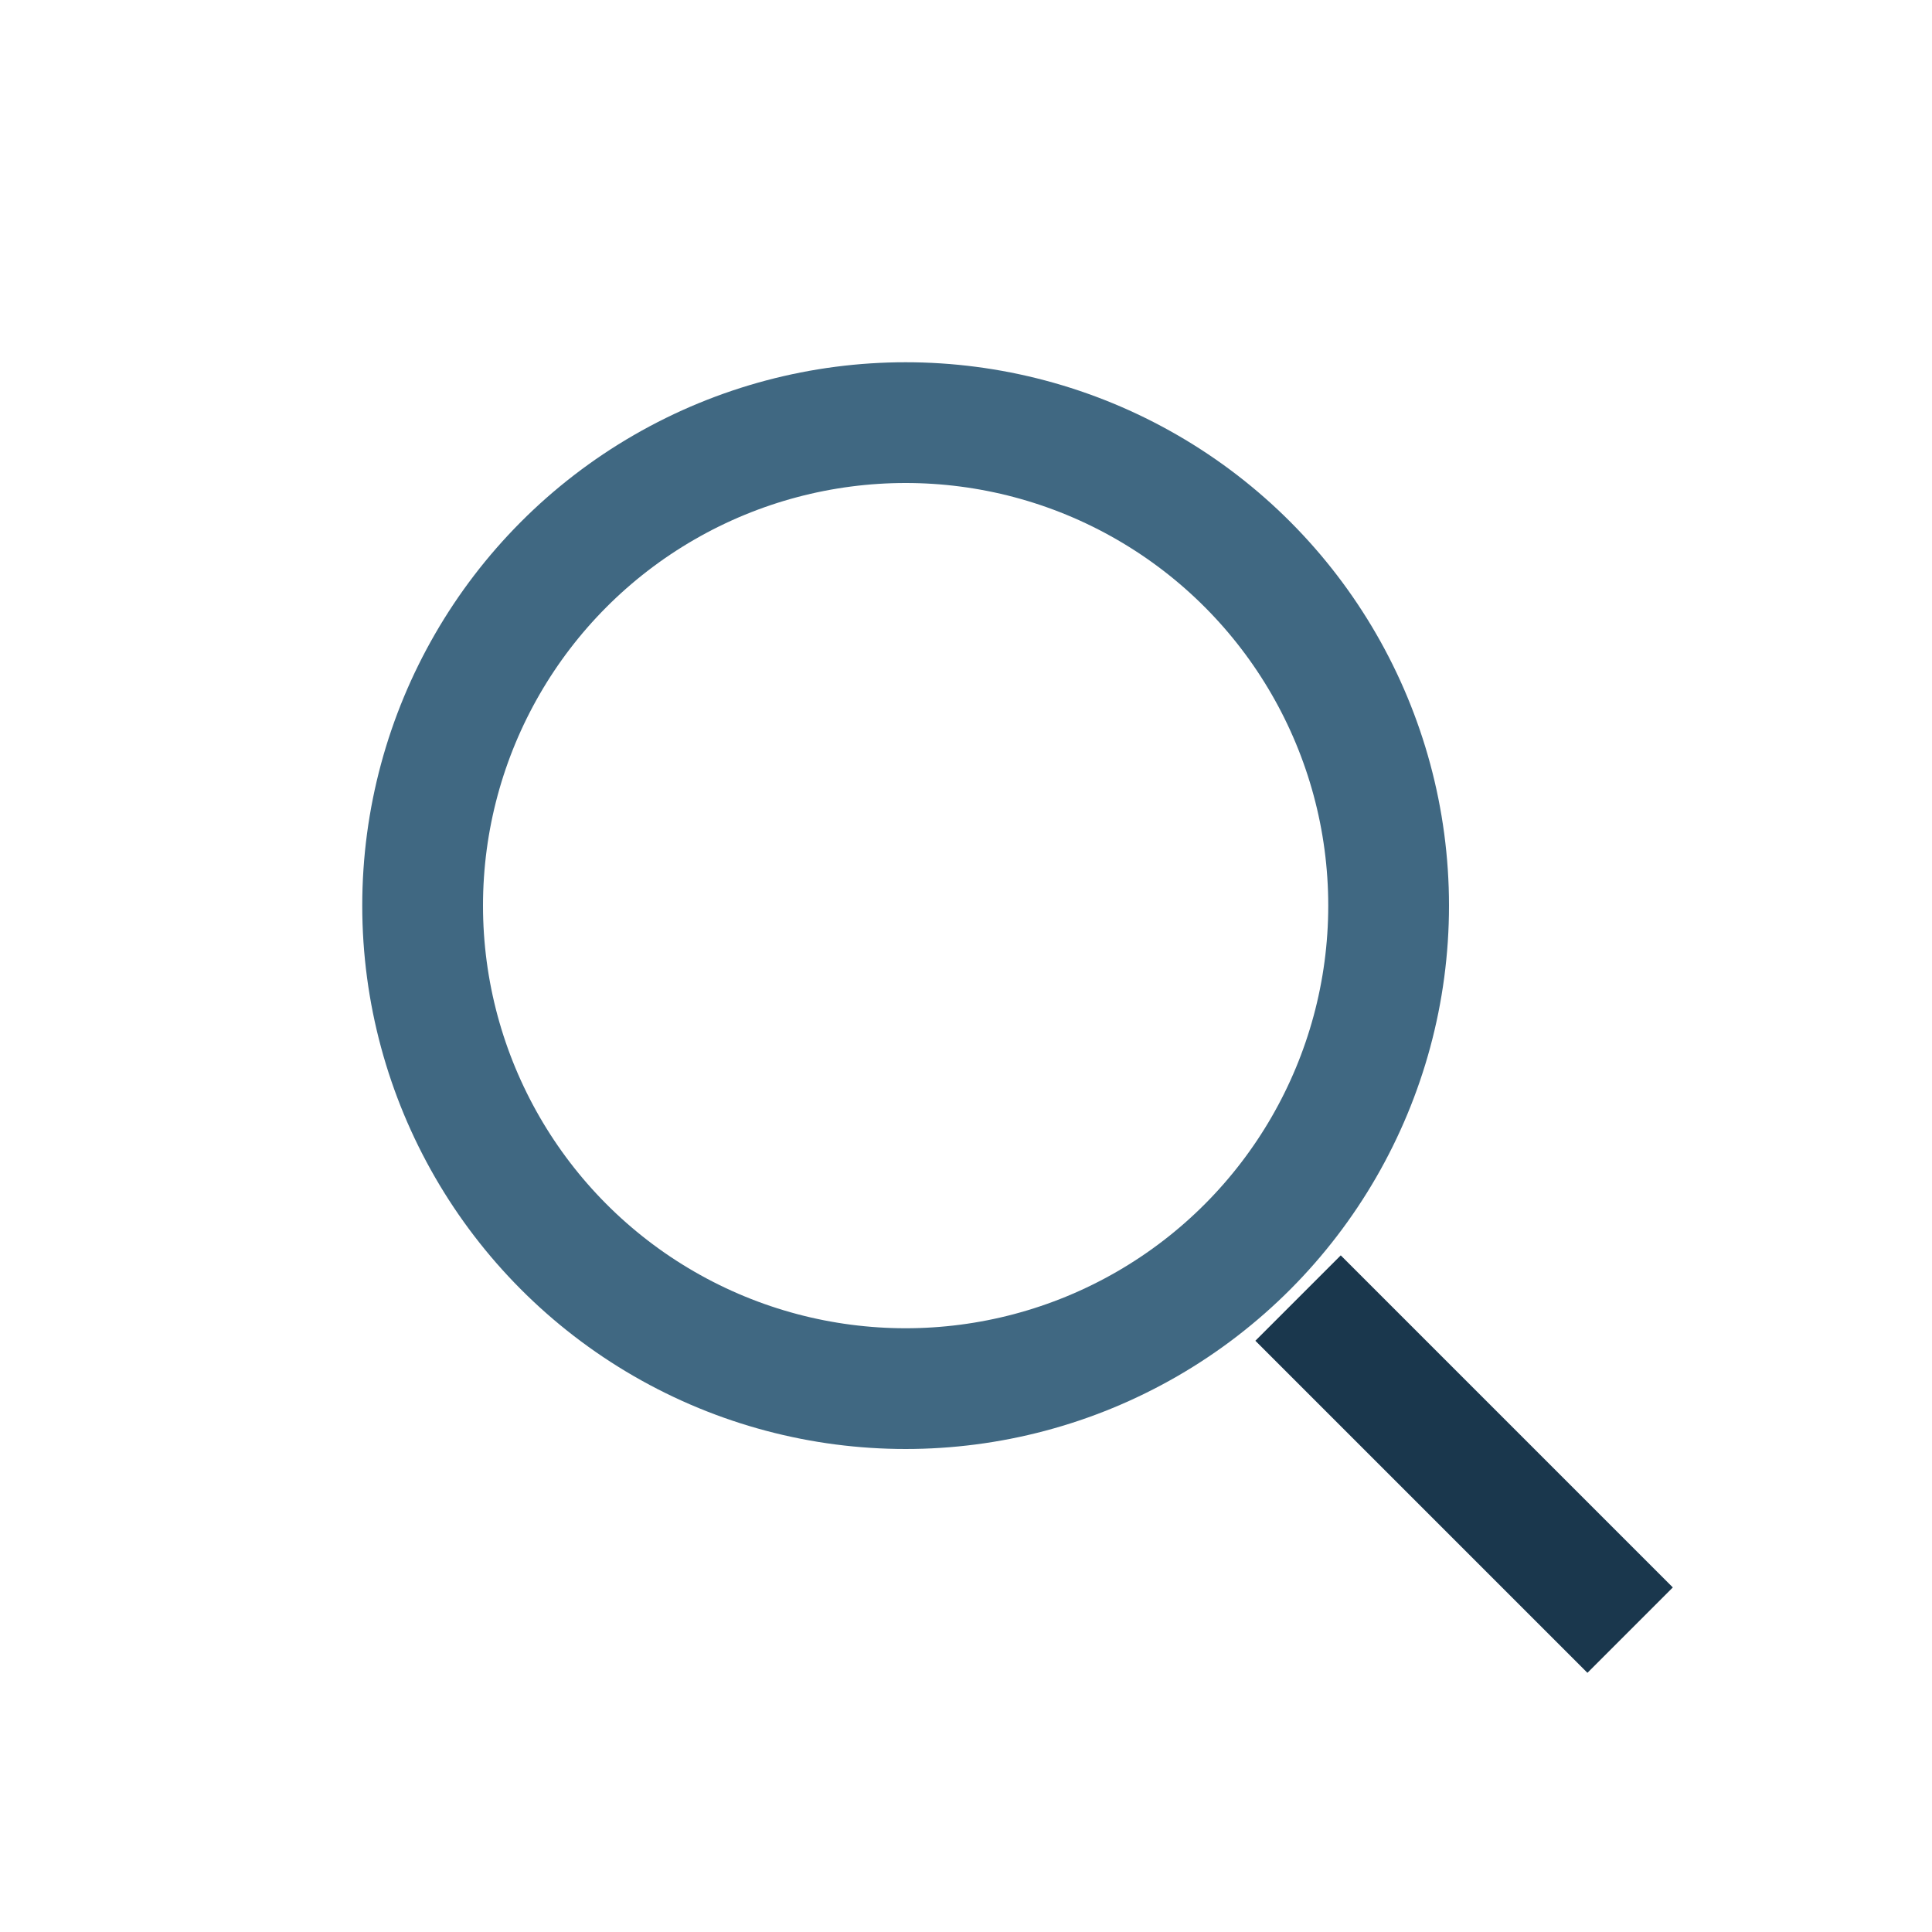
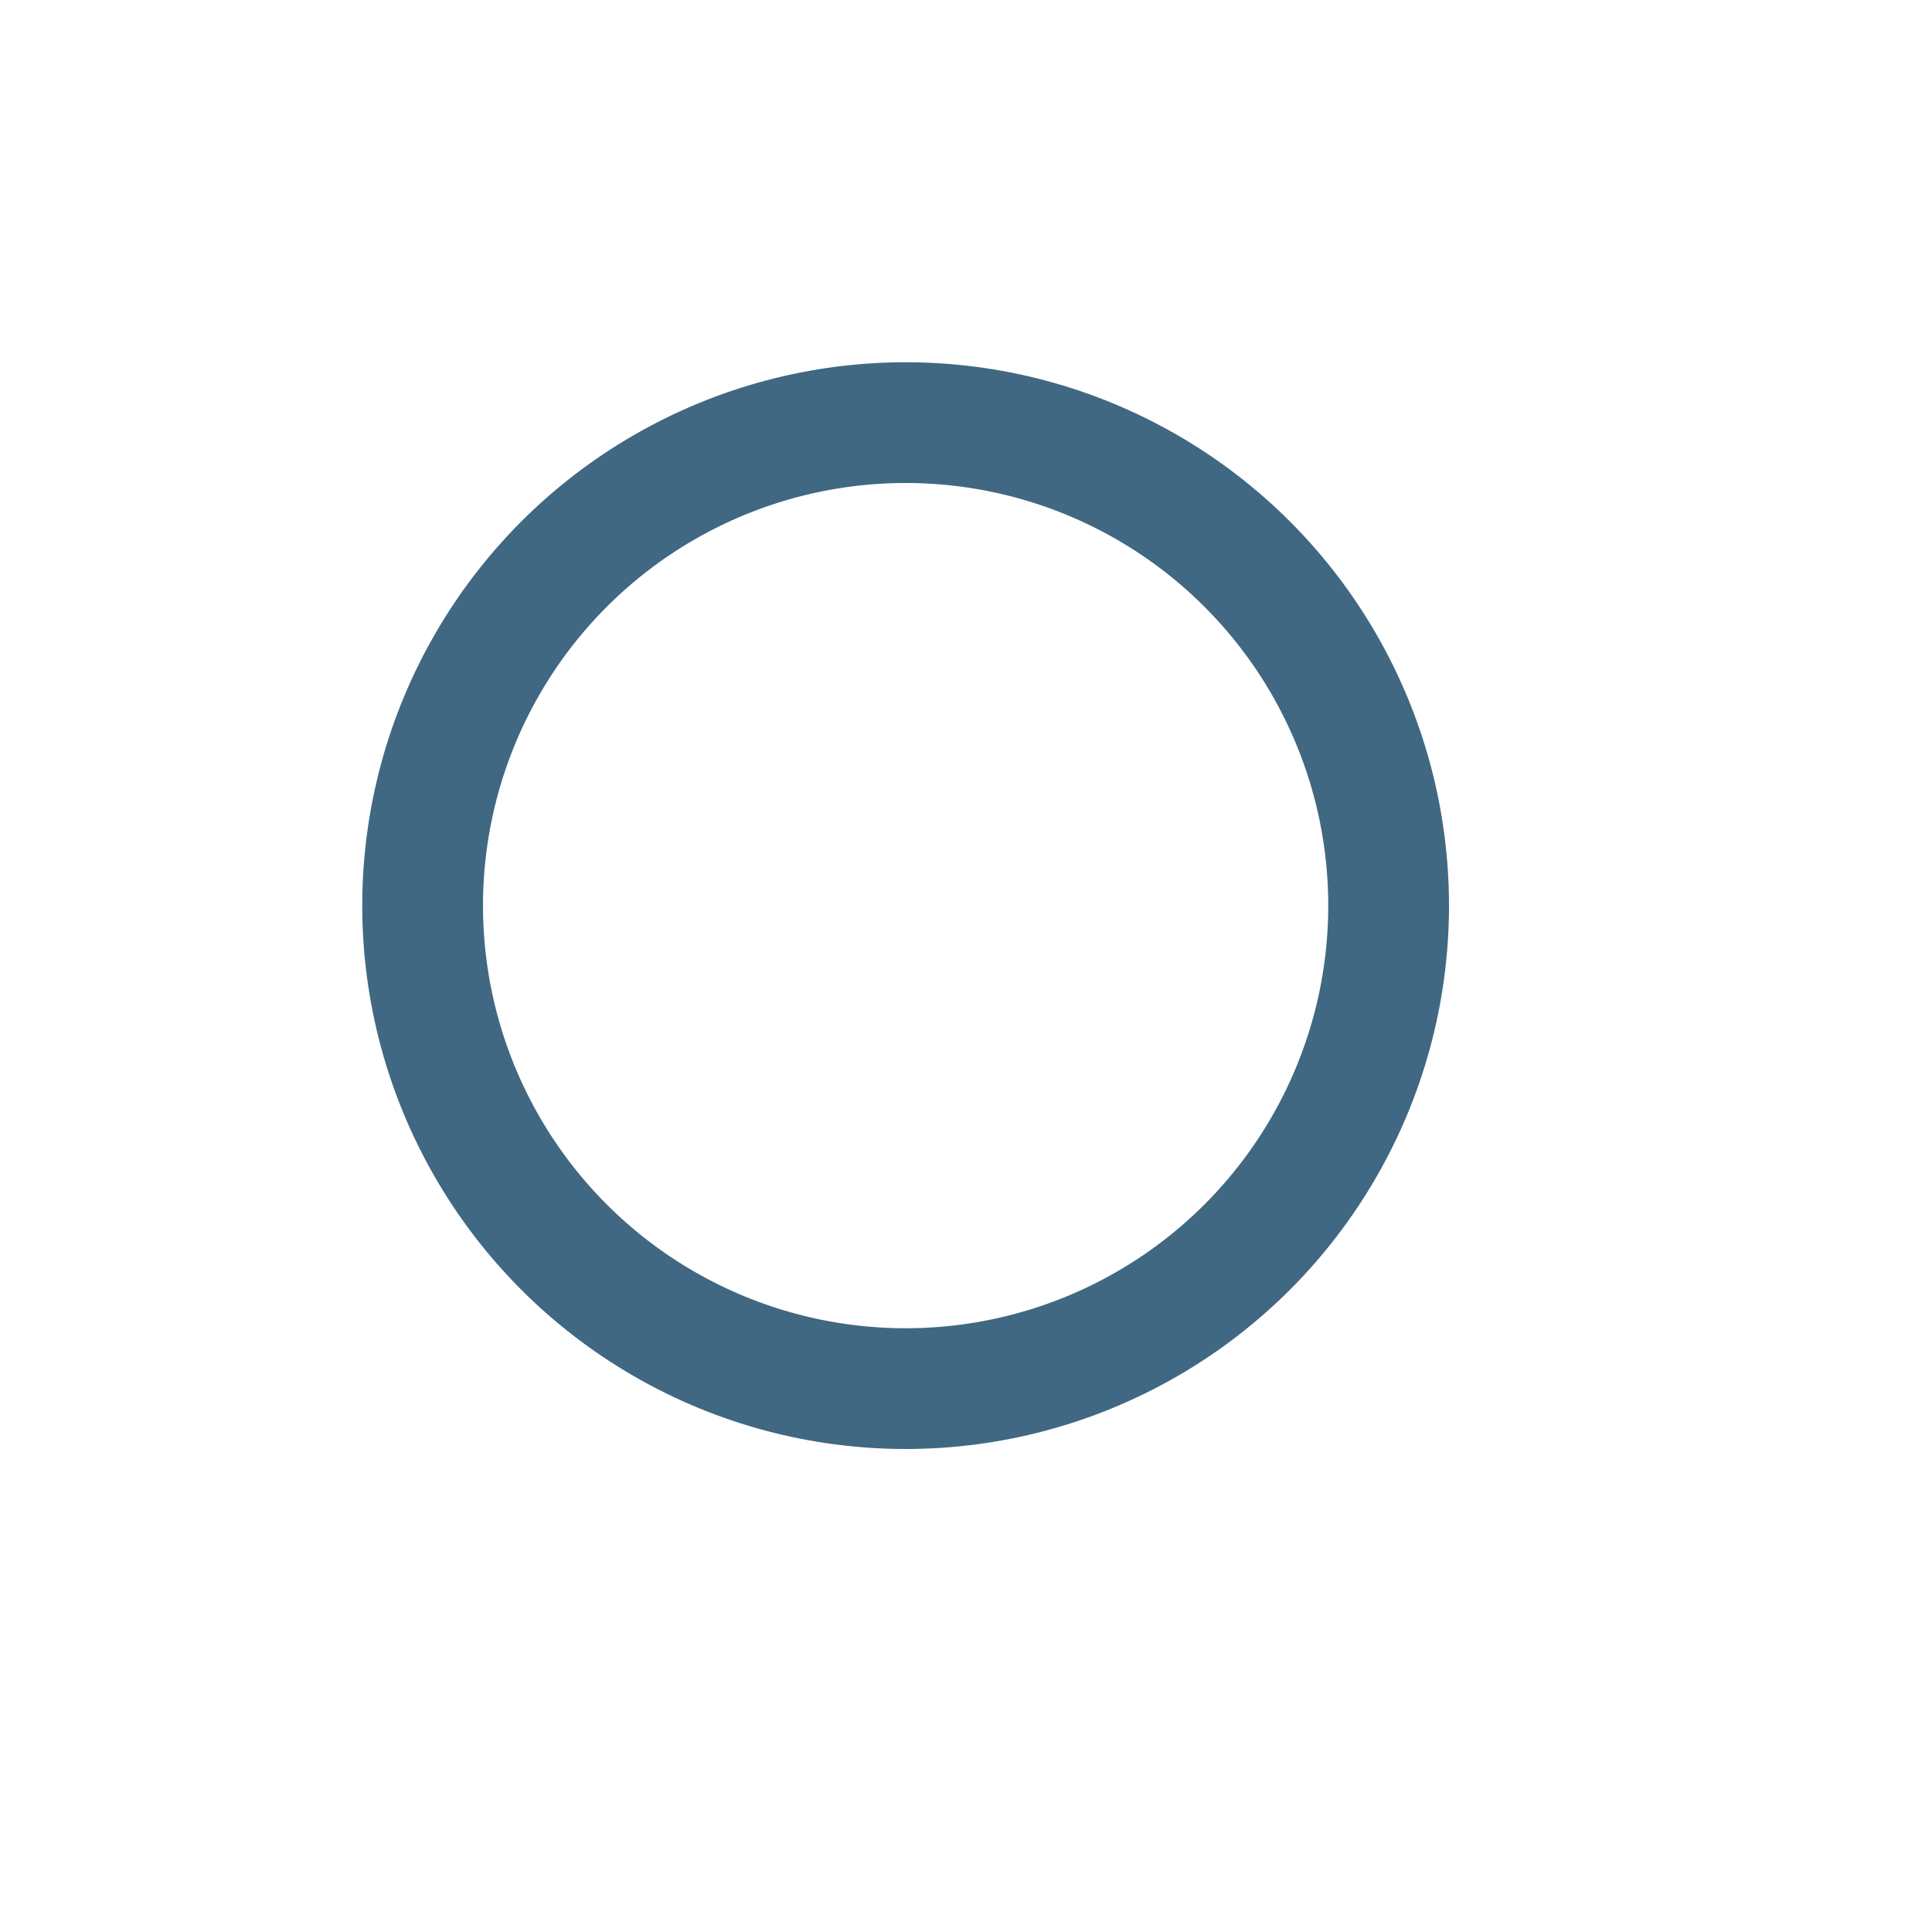
<svg xmlns="http://www.w3.org/2000/svg" width="32" height="32" viewBox="0 0 32 32">
  <circle cx="15" cy="15" r="8" stroke="#406882" stroke-width="2" fill="none" />
-   <path d="M21.5 21.5L27 27" stroke="#1A374D" stroke-width="2" />
</svg>